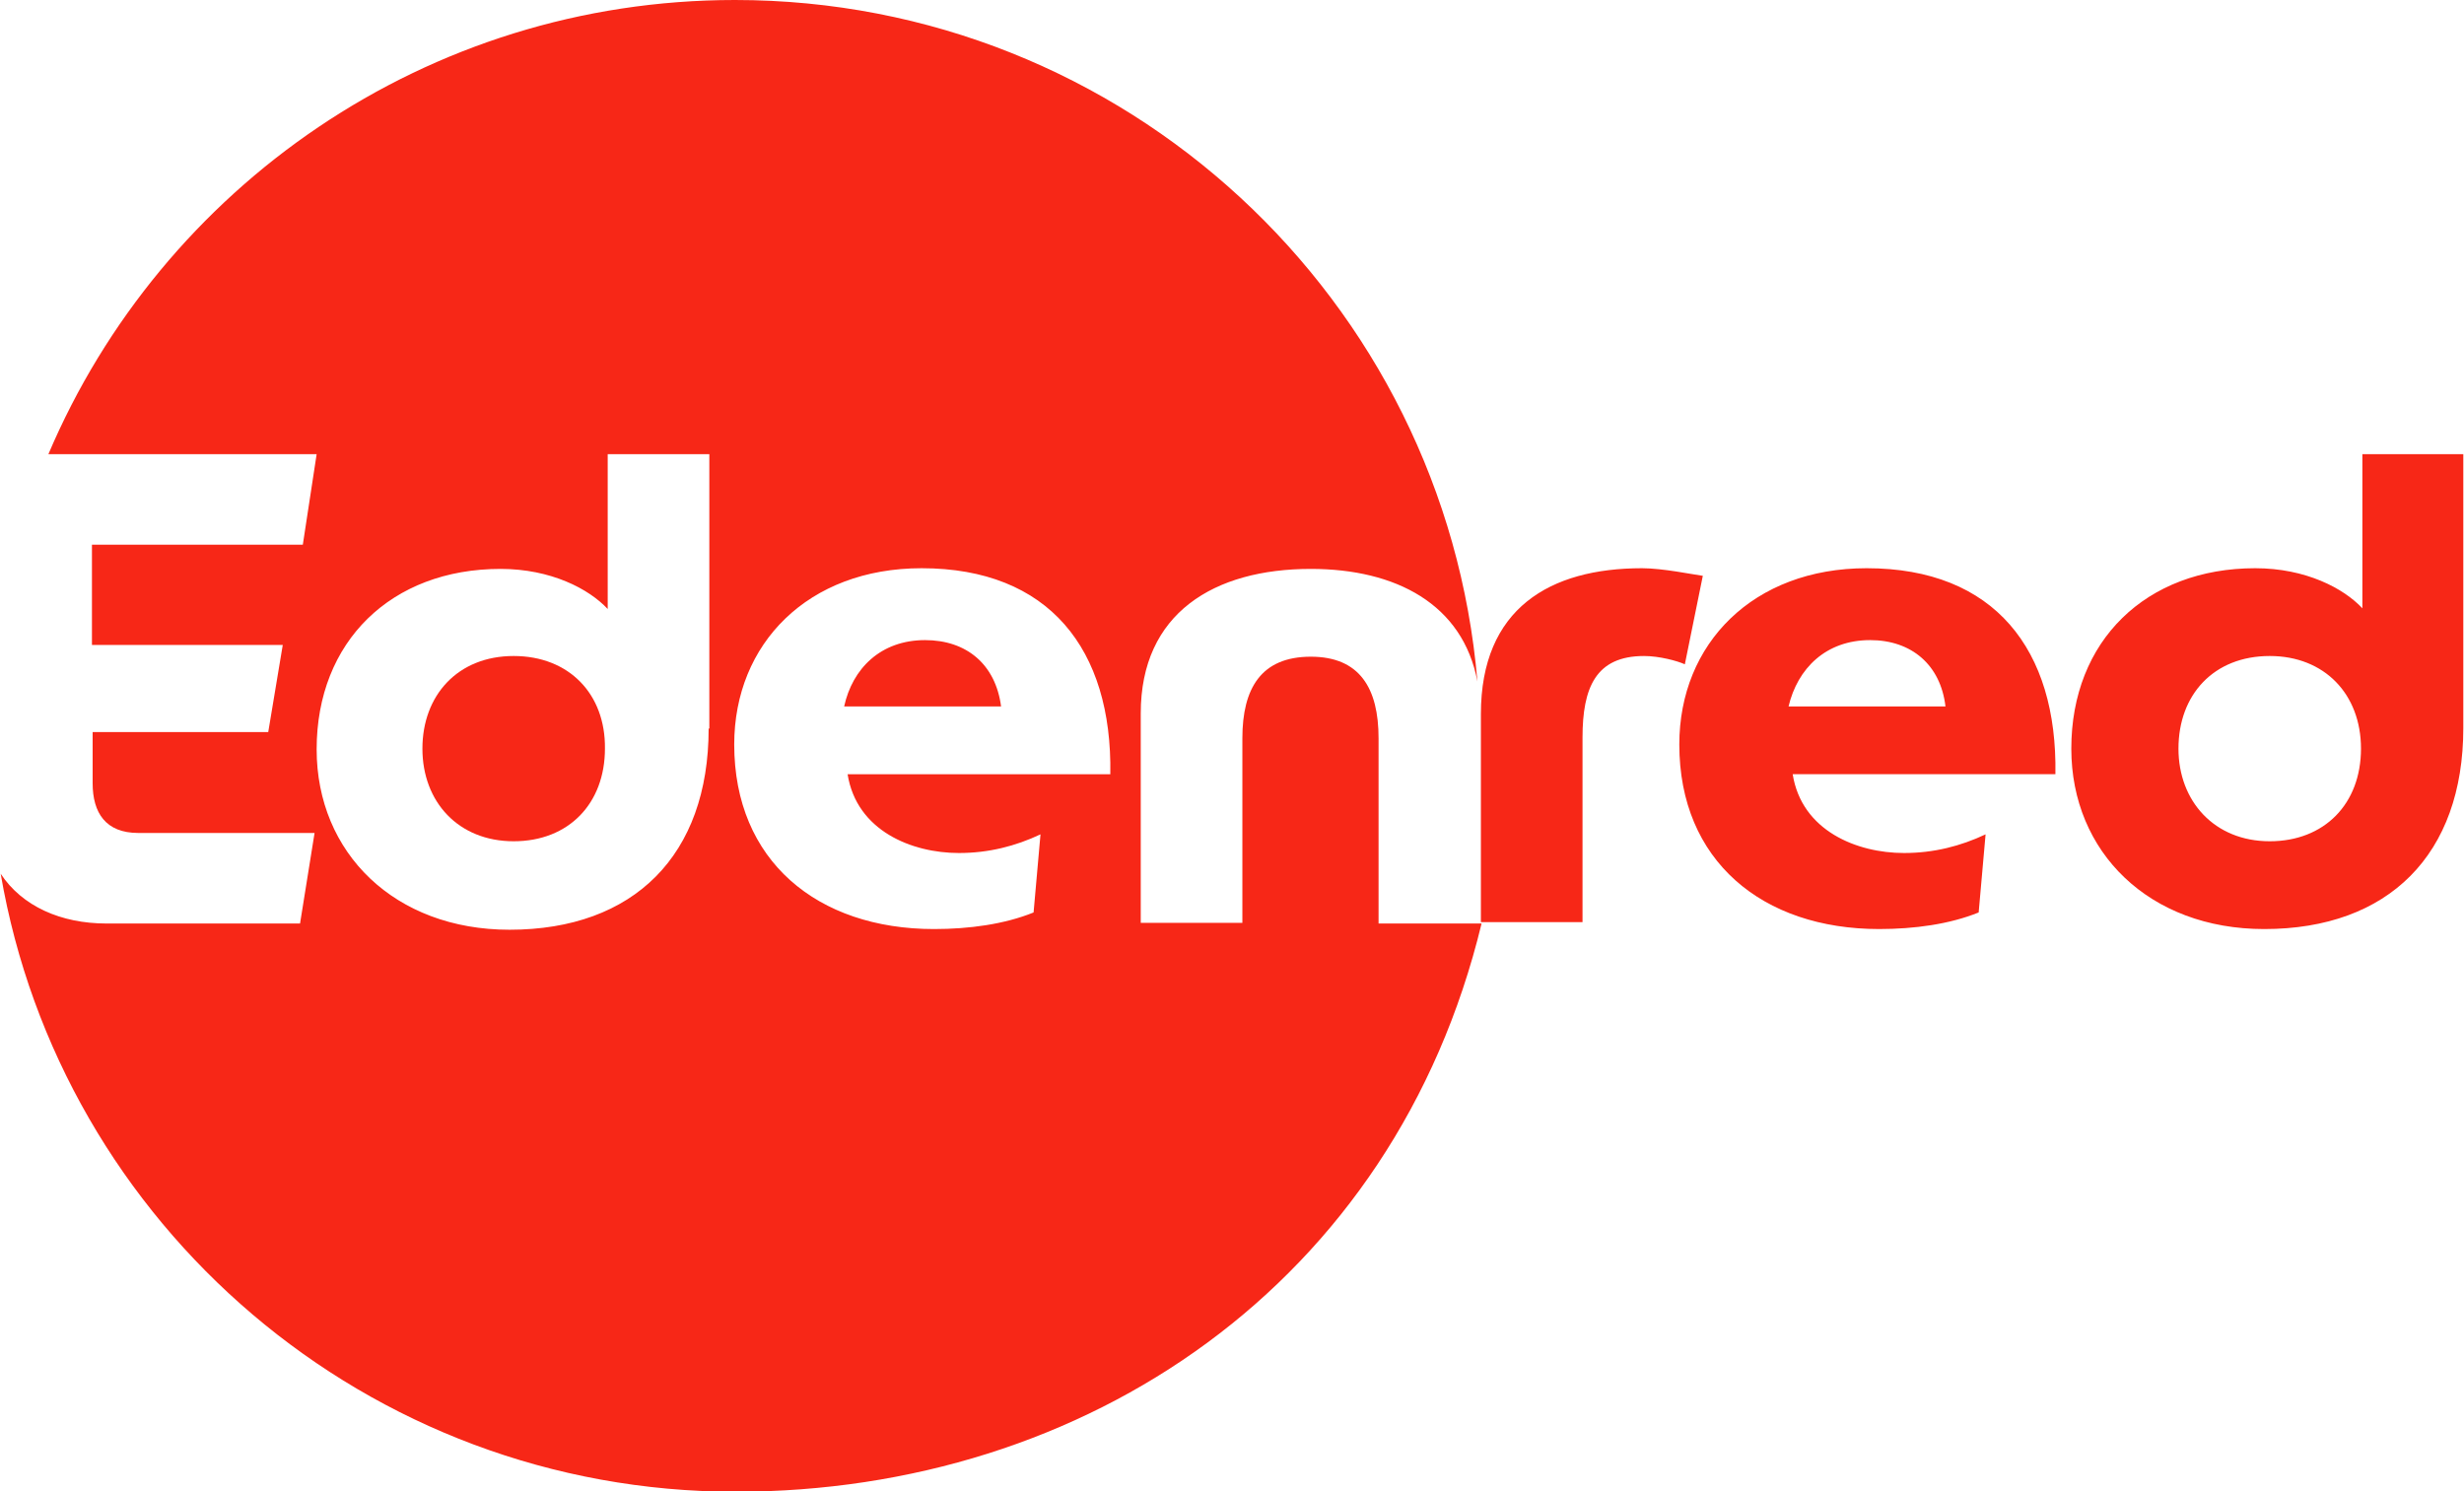
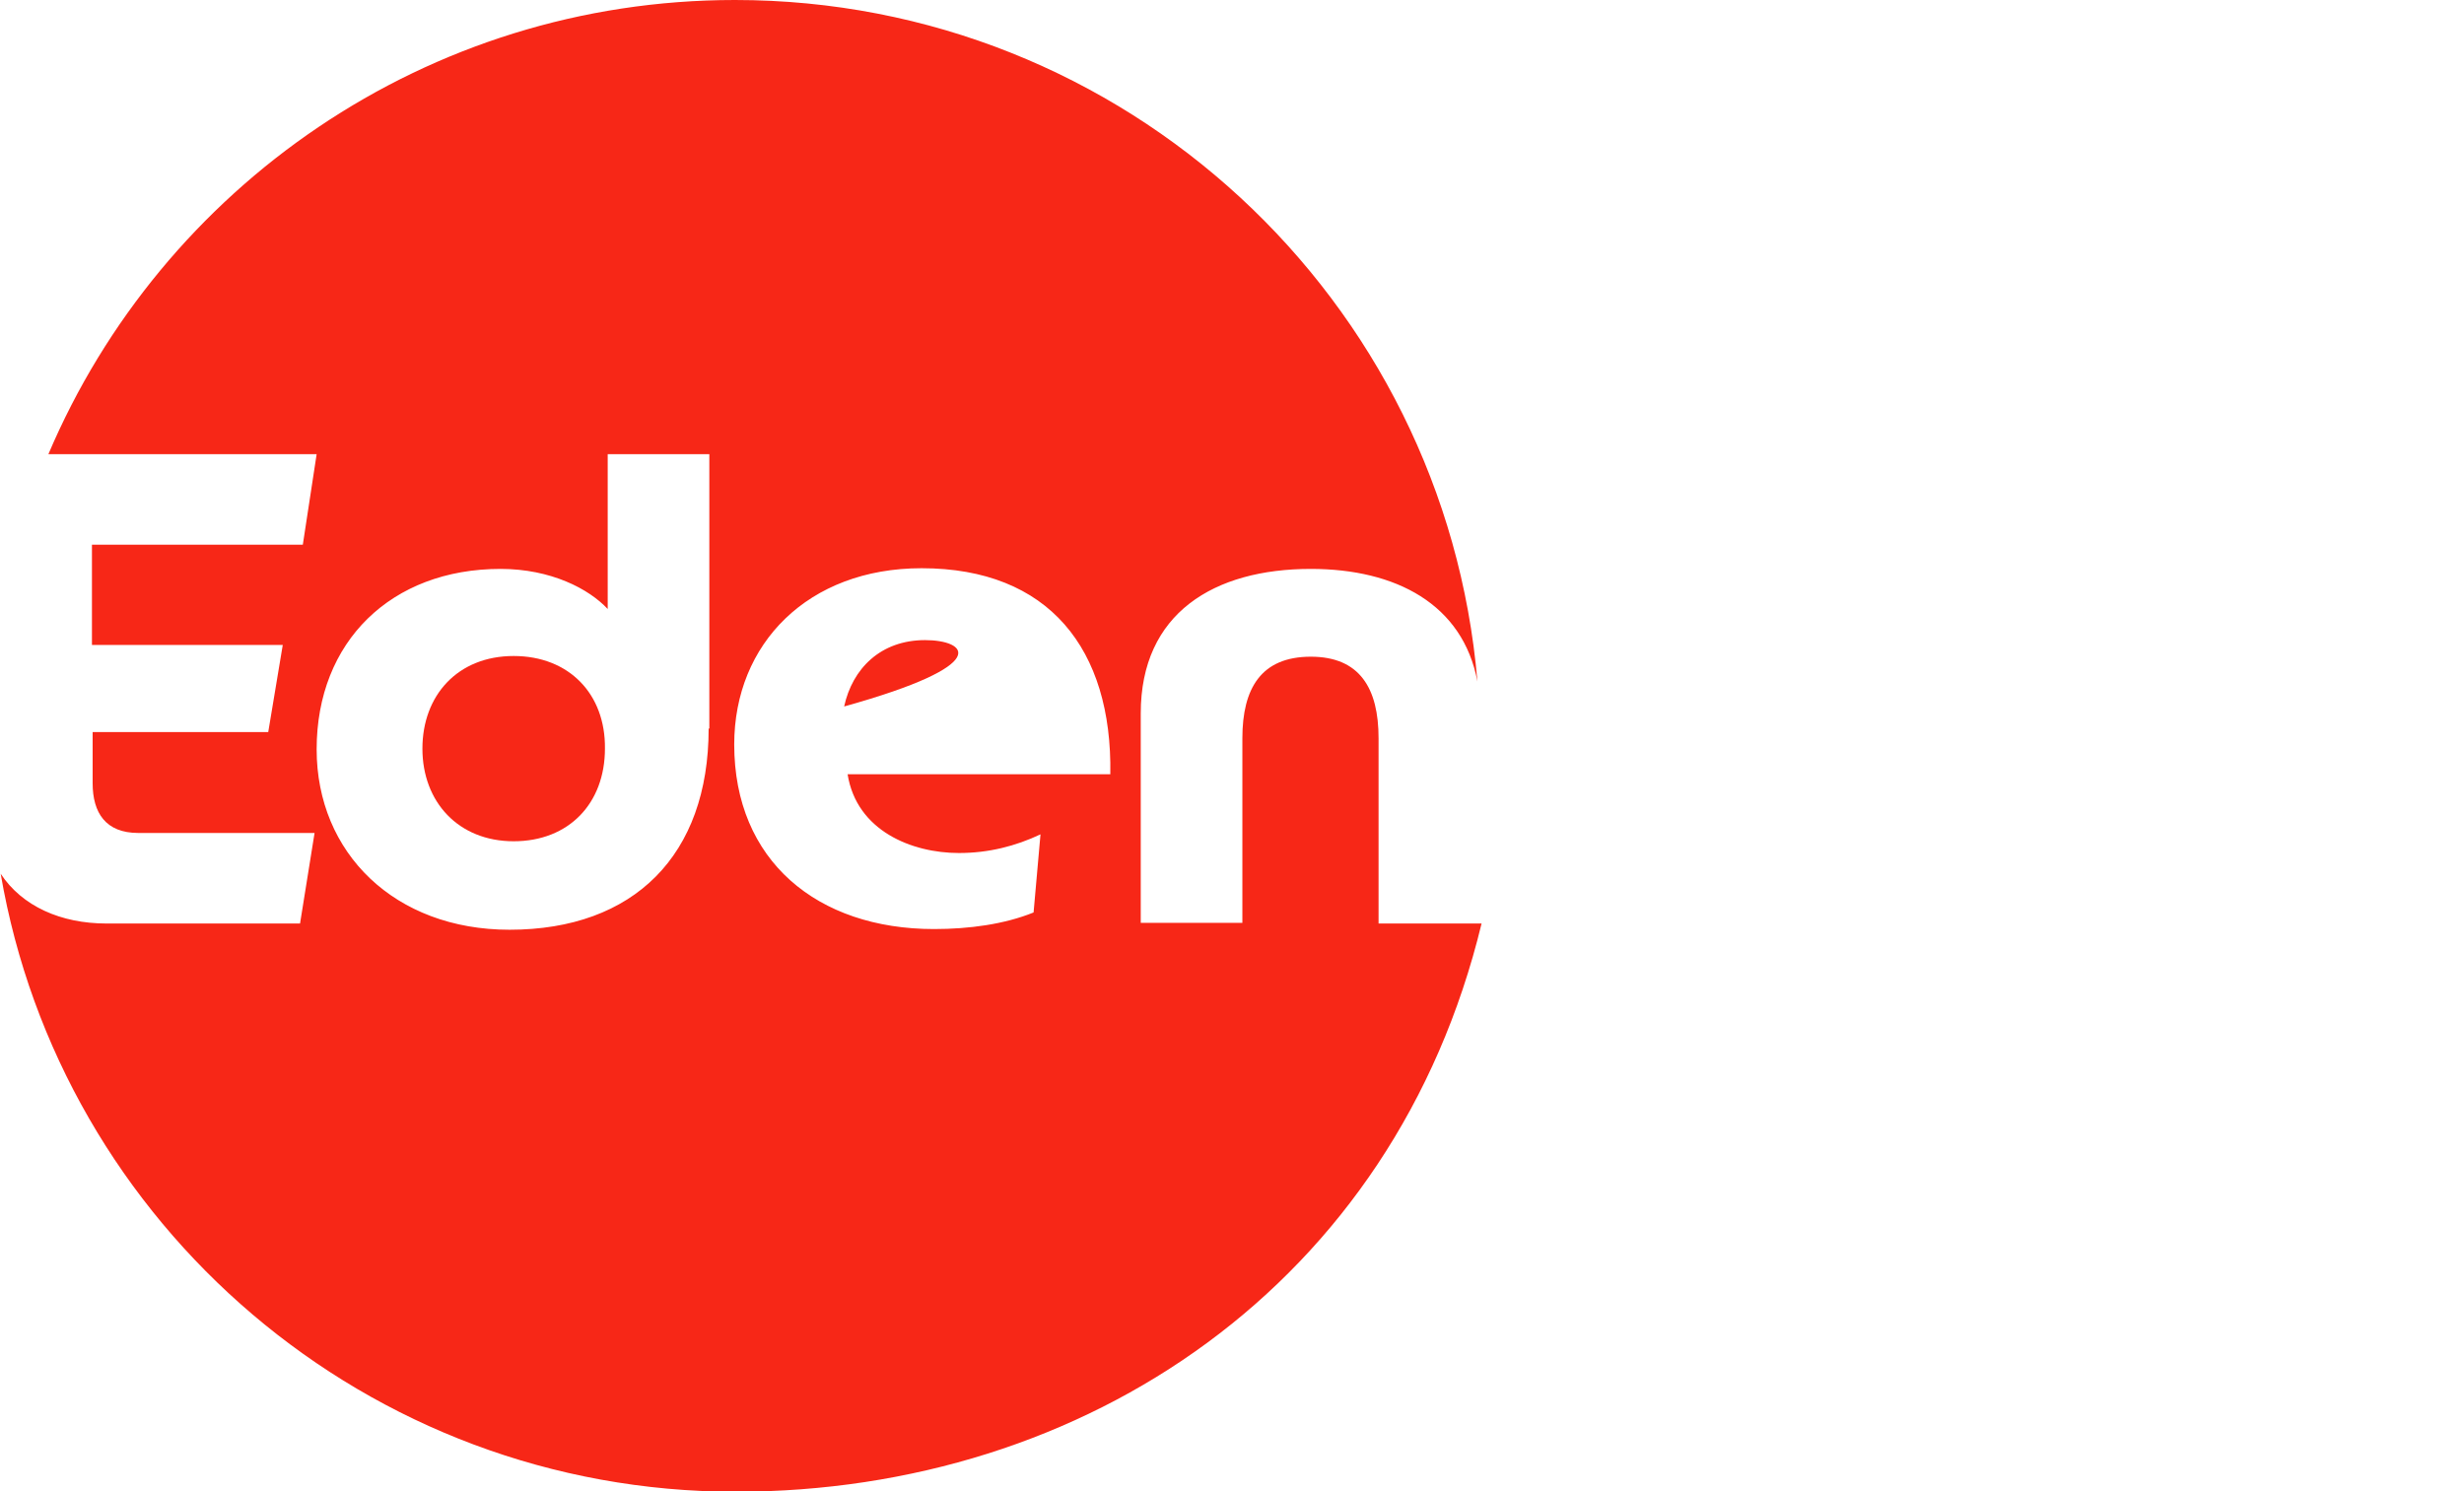
<svg xmlns="http://www.w3.org/2000/svg" id="圖層_1" x="0px" y="0px" viewBox="0 0 356.4 215.7" style="enable-background:new 0 0 356.4 215.7;" xml:space="preserve">
  <style type="text/css">	.st0{fill:#F72717;}</style>
-   <path class="st0" d="M246.3,83.3c-1.5-0.2-5.8-1.1-8.8-1.1c-13.3,0-23.3,5.8-23.3,21.1v30.1h14.7v-26.7c0-7.2,1.9-11.8,8.9-11.8 c2.2,0,4.8,0.7,5.9,1.2L246.3,83.3z M287.2,120.7c-3.6,1.7-7.5,2.7-11.8,2.7c-6.8,0-14.8-3.2-16.1-11.4h38 c0.3-18-8.8-29.8-27.3-29.8c-16.4,0-27.1,10.9-27.1,25.5c0,16.8,12,26.7,28.9,26.7c5.1,0,10.2-0.7,14.4-2.4L287.2,120.7z  M270.5,92.6c6,0,10.2,3.6,10.9,9.6h-22.7C260,96.7,264.1,92.6,270.5,92.6z M356.4,65.7h-14.7V88c-2.7-2.9-8.2-5.8-15.5-5.8 c-15.8,0-26.6,10.5-26.6,26.1c0,15,11.3,26.1,27.9,26.1c18,0,28.8-10.8,28.8-29.1V65.7z M341.5,108.3c0,8-5.3,13.4-13.2,13.4 c-8,0-13.2-5.8-13.2-13.4c0-7.8,5.1-13.4,13.2-13.4C336.2,94.9,341.5,100.4,341.5,108.3z" />
  <g>
    <path class="st0" d="M74.3,94.9c-8.1,0-13.2,5.7-13.2,13.4c0,7.7,5.2,13.4,13.2,13.4c8,0,13.2-5.5,13.2-13.4  C87.6,100.4,82.3,94.9,74.3,94.9z" />
-     <path class="st0" d="M133.8,92.6c-6.4,0-10.5,4.1-11.7,9.6h22.7C144,96.1,139.8,92.6,133.8,92.6z" />
+     <path class="st0" d="M133.8,92.6c-6.4,0-10.5,4.1-11.7,9.6C144,96.1,139.8,92.6,133.8,92.6z" />
    <path class="st0" d="M199.4,133.5v-26.7c0-7.2-2.7-11.8-9.8-11.8c-7.2,0-9.9,4.6-9.9,11.8v26.7h-14.7v-30.3  c0-14.5,10.6-20.9,24.6-20.9c12.3,0,22,5.1,24.1,16.3C209,43.3,162.7,0,106.3,0C61.7,0,23.4,27.1,7,65.7h38.8l-2,13.1H13.3v14.5  h27.6l-2.1,12.6c0,0-2,0-25.4,0v7.4c0,4.3,1.9,7.2,6.6,7.2h25.5l-2.1,13.1h-28c-6.6,0-12.2-2.5-15.3-7.2  c8.7,50.8,53,89.4,106.3,89.4c50.7,0,95.3-30.1,107.9-82.2H199.4z M102.5,105.4c0,18.3-10.8,29.1-28.8,29.1  c-16.6,0-27.9-11.1-27.9-26.1c0-15.6,10.8-26.1,26.6-26.1c7.3,0,12.8,2.9,15.5,5.8V65.7h14.7V105.4z M138.7,123.4  c4.3,0,8.2-1,11.8-2.7l-1,11.3c-4.2,1.7-9.3,2.4-14.4,2.4c-16.9,0-28.9-9.9-28.9-26.7c0-14.6,10.7-25.5,27.1-25.5  c18.4,0,27.6,11.7,27.3,29.8h-38C123.9,120.2,131.9,123.4,138.7,123.4z" />
  </g>
</svg>